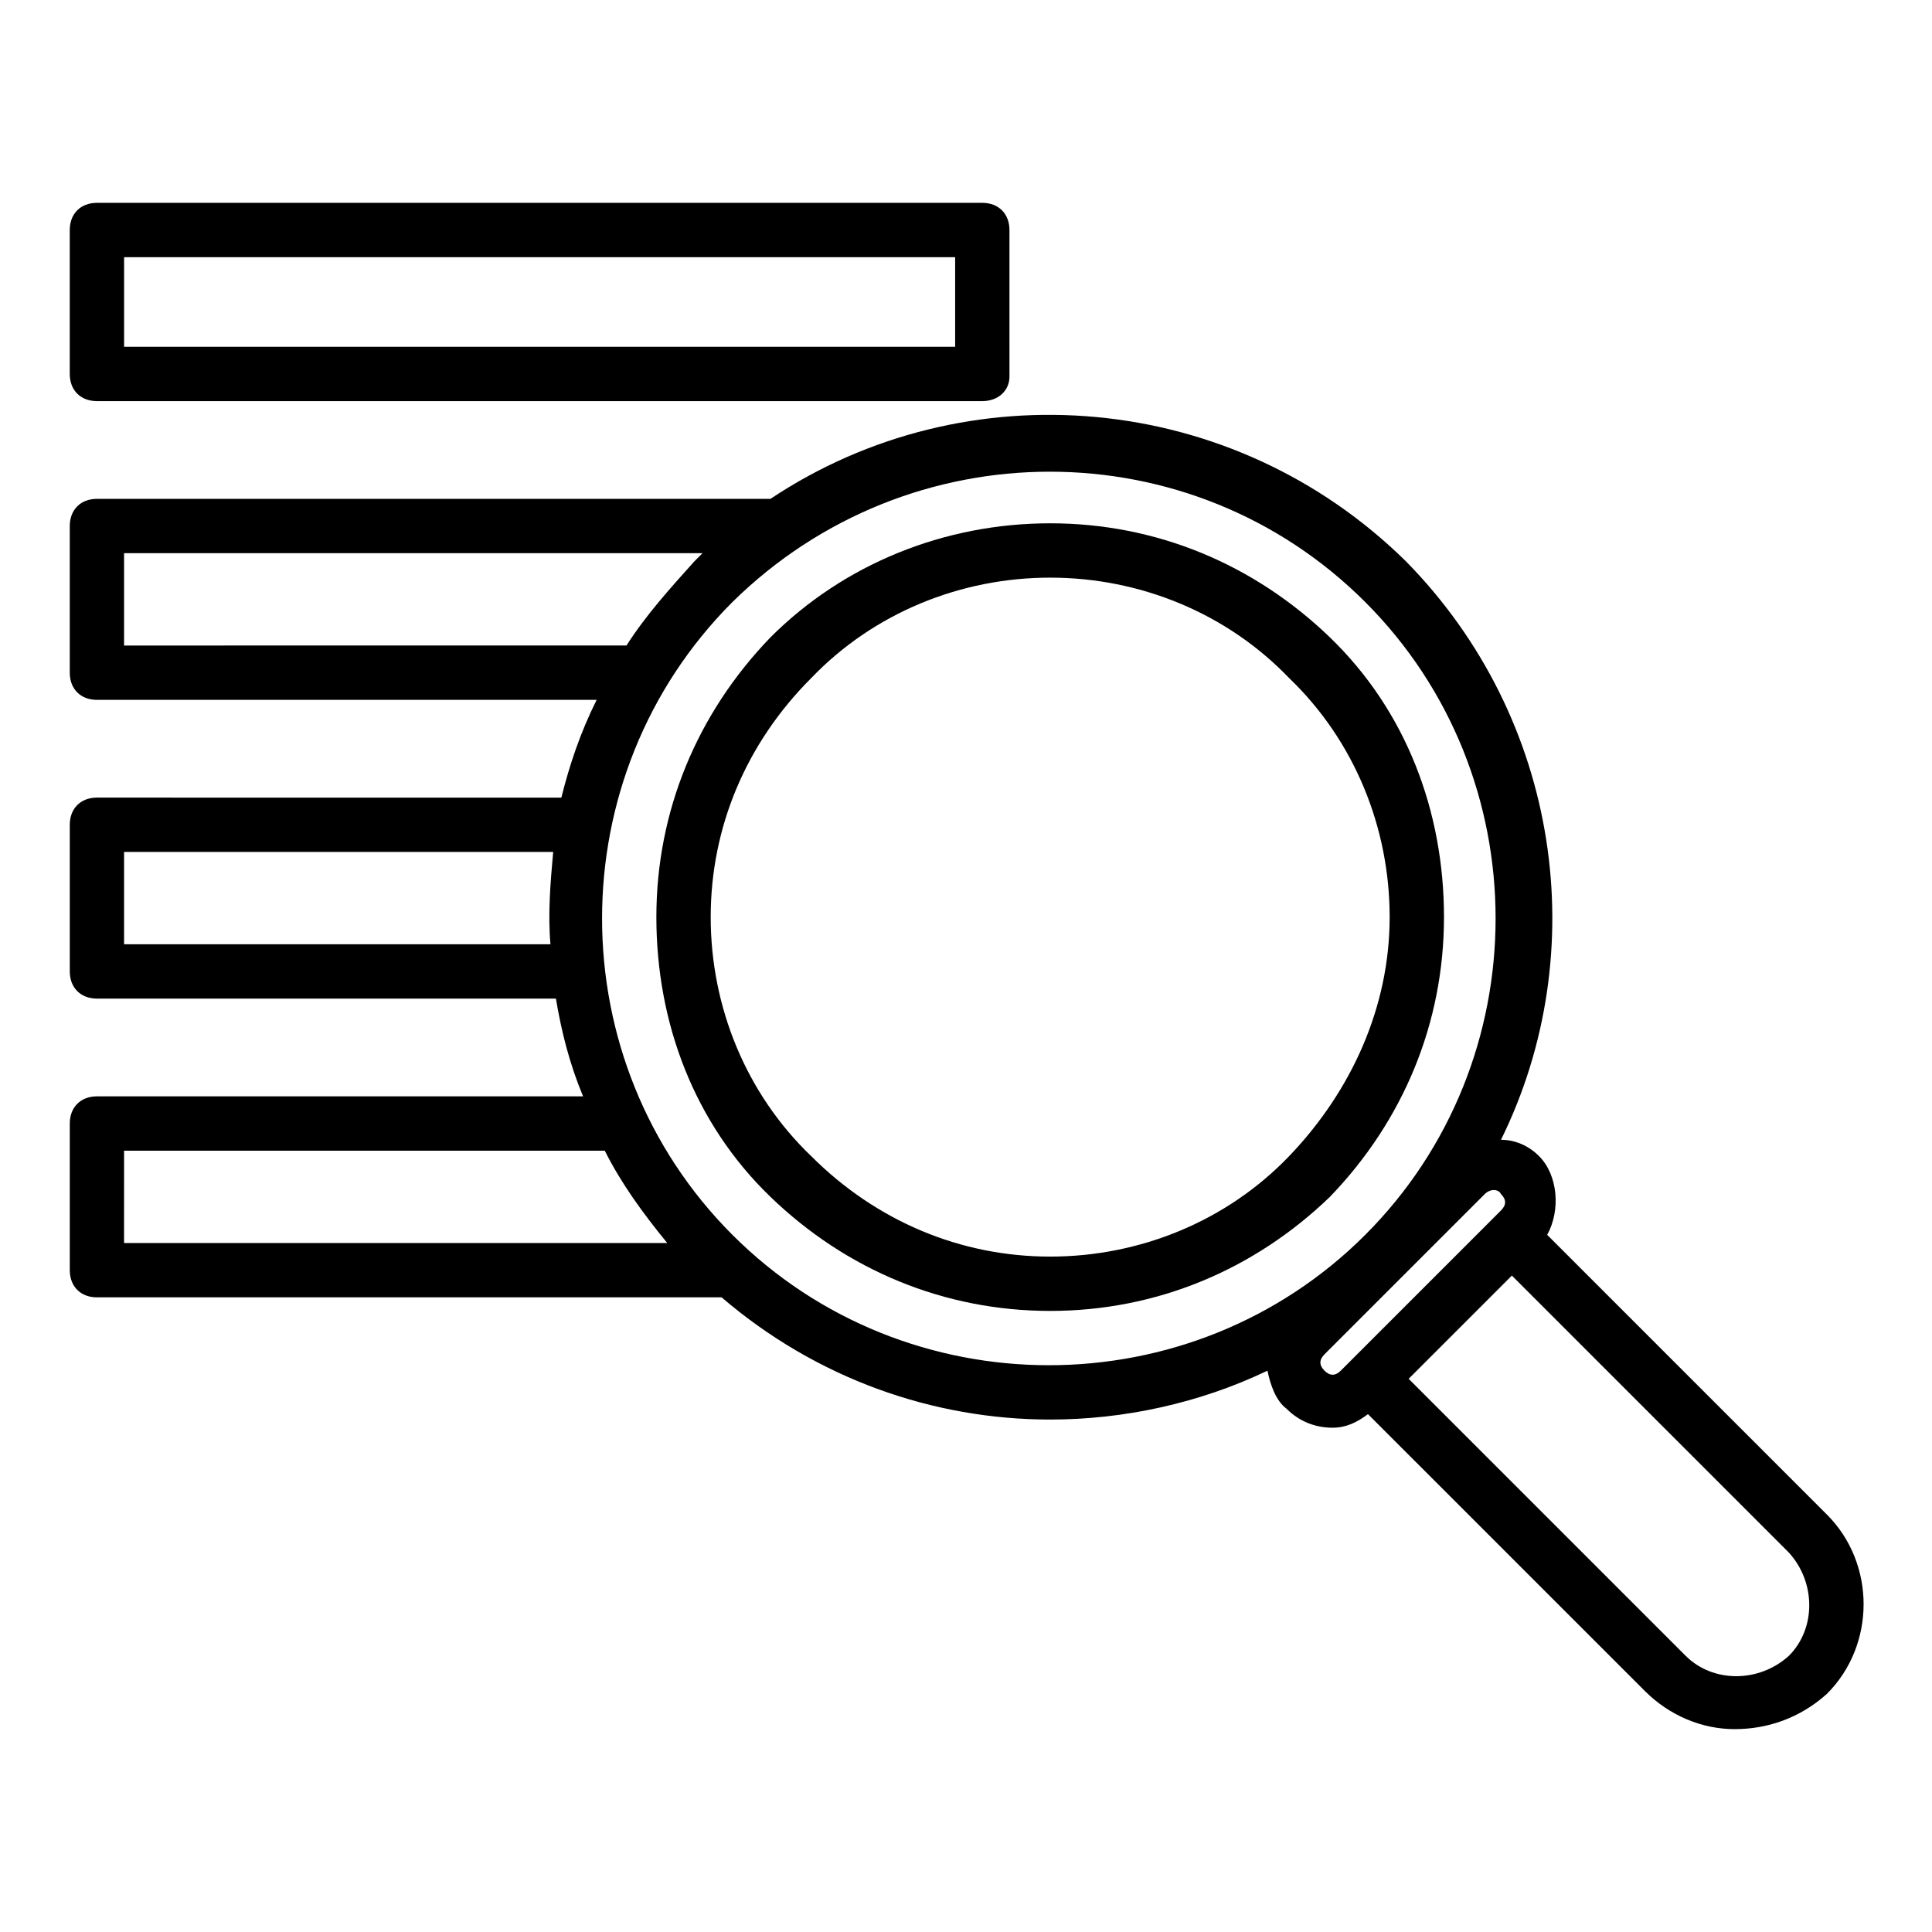
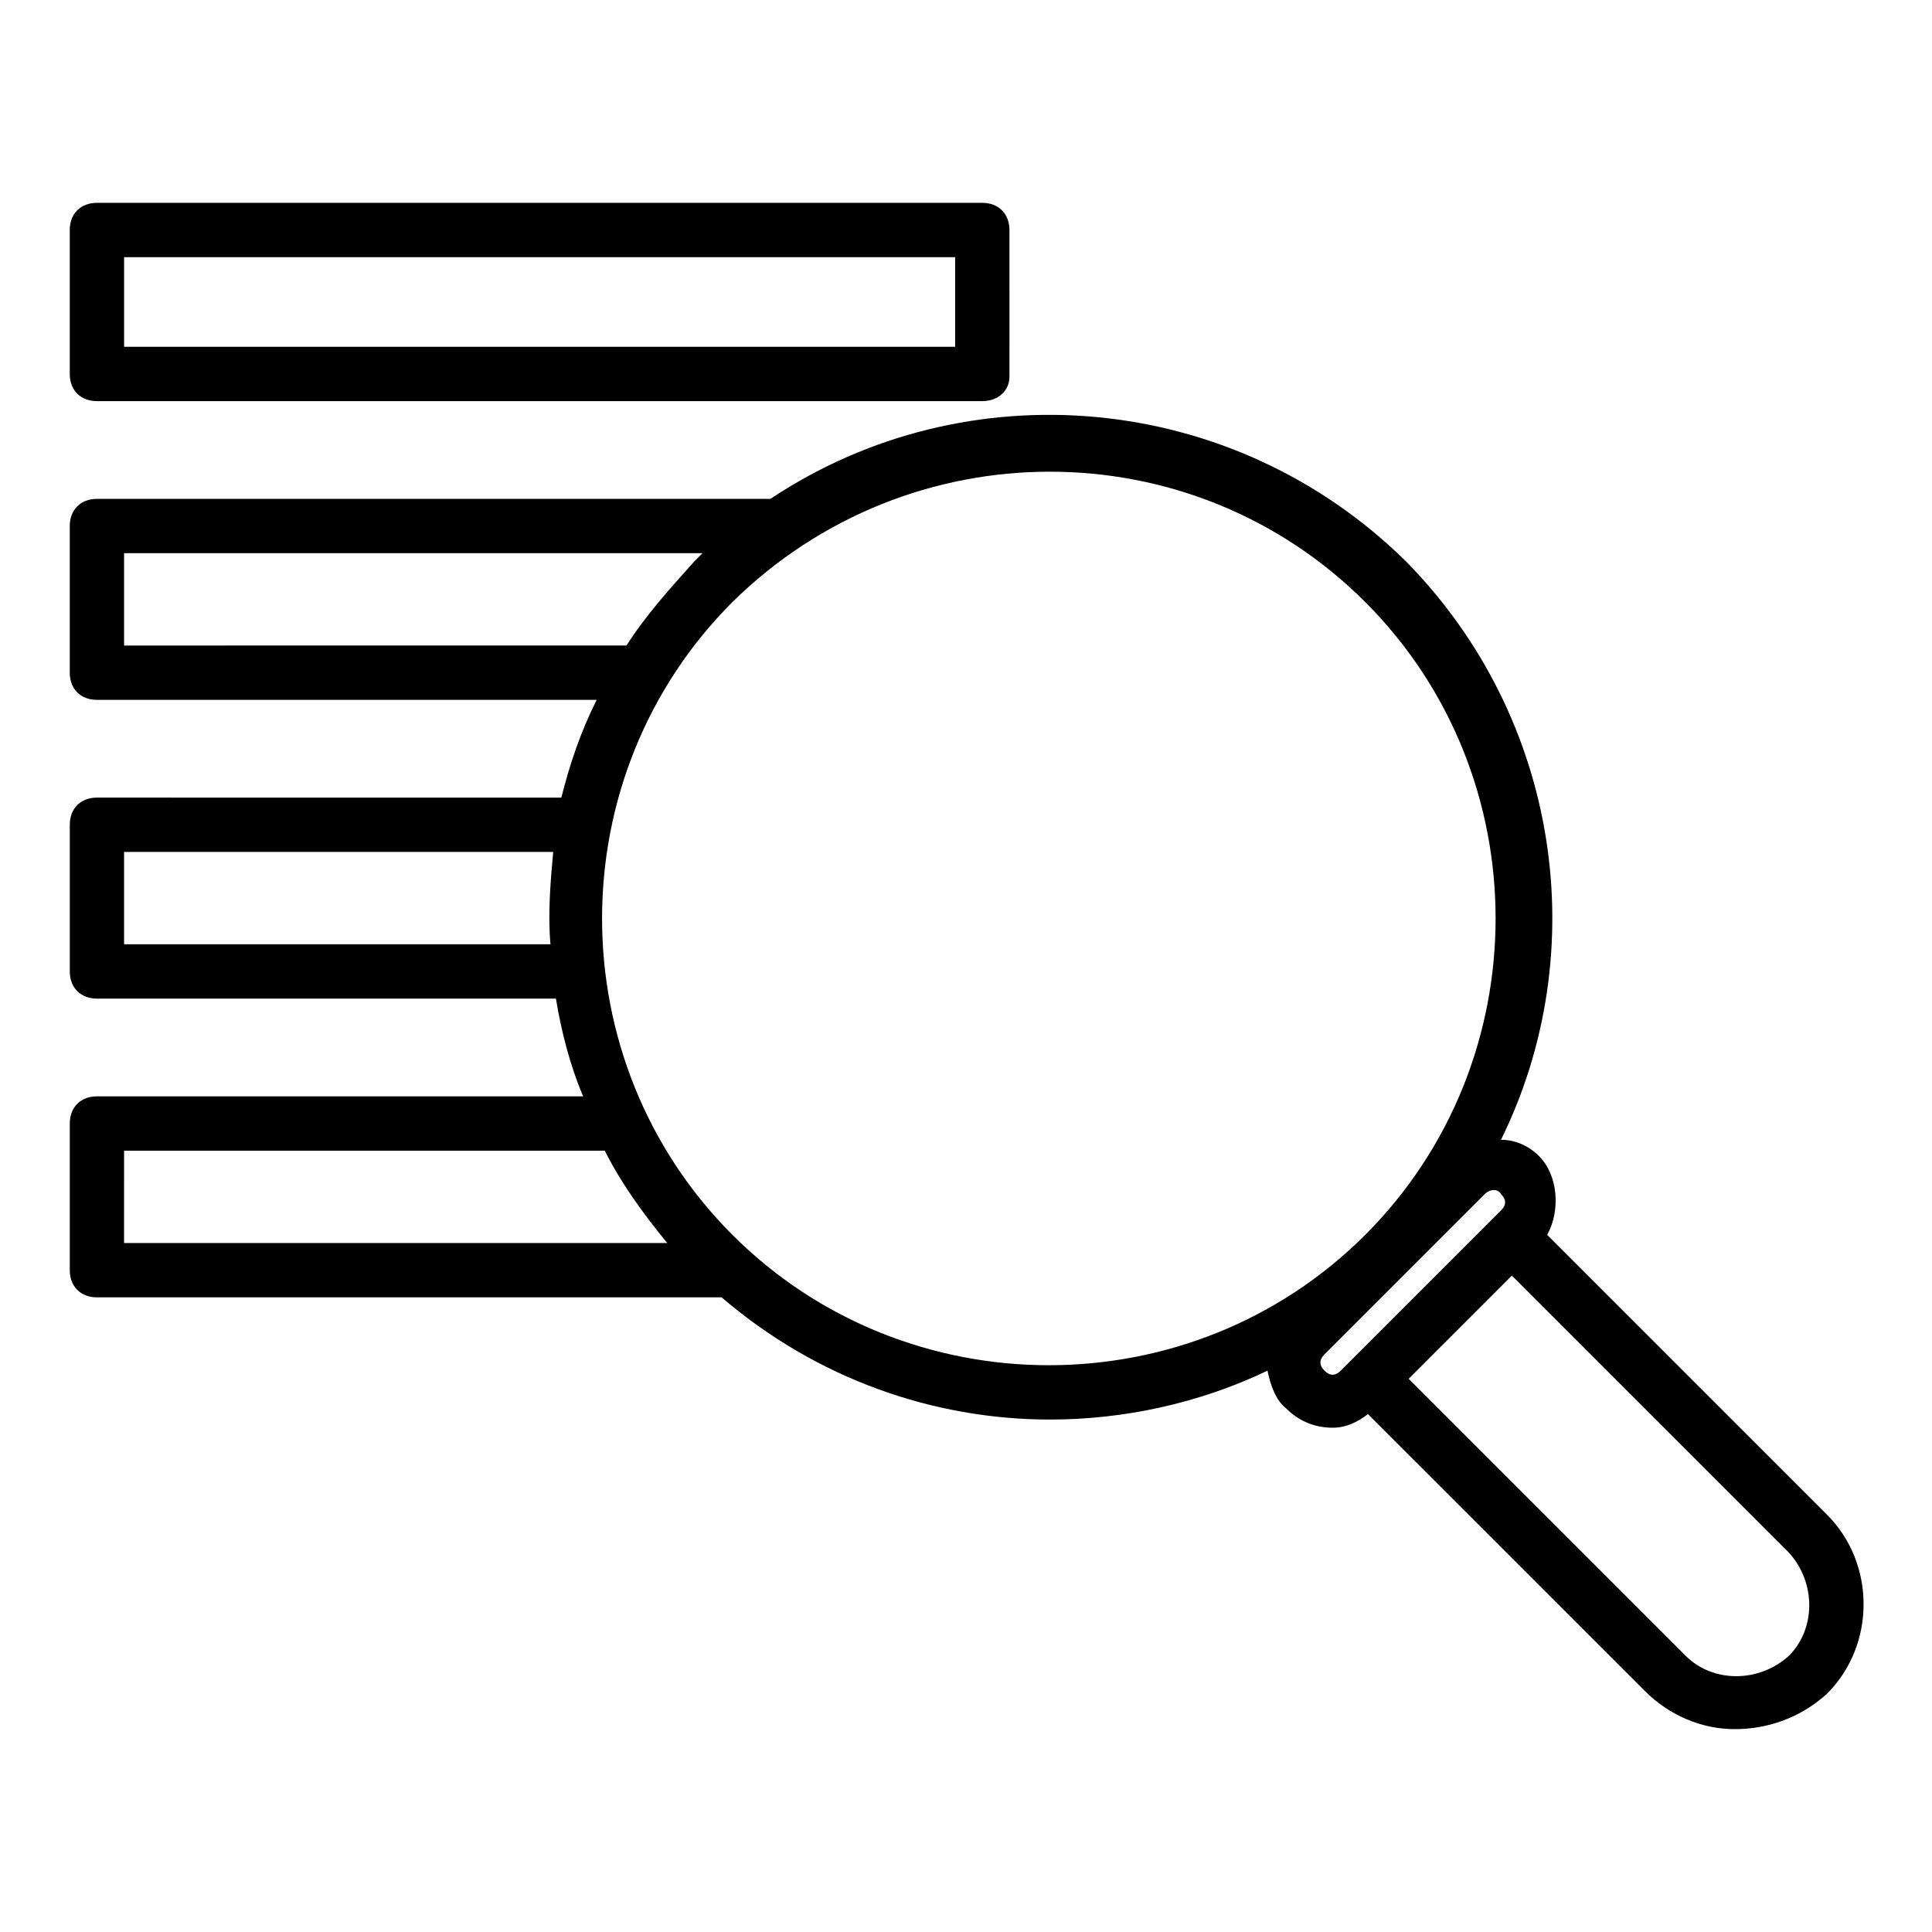
<svg xmlns="http://www.w3.org/2000/svg" fill="#000000" width="800px" height="800px" version="1.1" viewBox="144 144 512 512">
  <g>
-     <path d="m496.44 312.91c-20.152-19.434-46.062-30.23-74.133-30.23-28.07 0-54.699 10.797-74.133 30.23-19.434 20.152-30.23 46.062-30.23 74.133 0 28.07 10.078 54.699 30.23 74.133 20.152 19.434 46.062 30.23 74.133 30.23 28.07 0 53.98-10.797 74.133-30.23 19.434-20.152 30.23-46.062 30.23-74.133 0-28.07-10.078-54.699-30.23-74.133zm-10.797 137.47c-16.555 17.273-39.586 26.629-63.336 26.629s-46.062-9.355-63.336-26.629c-17.273-16.555-26.629-39.586-26.629-63.336s9.355-46.062 26.629-63.336c16.555-17.273 39.586-26.629 63.336-26.629s46.781 9.355 63.336 26.629c17.273 16.555 26.629 39.586 26.629 63.336 0.004 23.75-10.074 46.062-26.629 63.336z" />
    <path d="m628.15 545.38-74.133-74.133c3.598-6.477 2.879-15.836-2.16-20.871-2.879-2.879-6.477-4.32-10.078-4.32 24.473-49.66 15.836-111.56-25.191-153.3-46.059-45.34-116.59-51.098-168.41-16.551h-178.49c-4.32 0-7.199 2.879-7.199 7.199v38.867c0 4.32 2.879 7.199 7.199 7.199h132.43c-4.32 8.637-7.199 17.273-9.355 25.91l-123.07-0.008c-4.32 0-7.199 2.879-7.199 7.199v38.867c0 4.32 2.879 7.199 7.199 7.199h121.63c1.441 8.637 3.598 17.273 7.199 25.91l-128.83-0.004c-4.32 0-7.199 2.879-7.199 7.199v38.867c0 4.32 2.879 7.199 7.199 7.199h165.54c25.191 21.594 56.141 32.387 87.086 32.387 19.434 0 39.586-4.32 57.578-12.957 0.719 3.598 2.16 7.918 5.039 10.078 3.598 3.598 7.918 5.039 12.234 5.039 3.598 0 6.477-1.441 9.355-3.598l73.41 73.402c6.477 6.477 15.113 10.078 23.75 10.078 8.637 0 17.273-2.879 24.473-9.355 12.953-12.957 12.953-34.547 0-47.504zm-451.27-230.31v-24.473h153.3l-2.16 2.16c-6.477 7.199-12.957 14.395-17.992 22.312zm0 79.172v-24.473h113.72c-0.719 7.918-1.441 16.555-0.719 24.473zm0 54.699h127.39c4.32 8.637 10.078 16.555 16.555 24.473l-143.95-0.004zm161.22 22.309c-46.062-46.062-46.062-121.63 0-167.7 46.781-46.062 121.63-46.062 167.7 0s46.062 121.63 0 167.7-121.63 46.062-167.7 0zm156.9 35.988c-1.441-1.441-1.441-2.879 0-4.32l42.465-42.465c1.441-1.441 3.598-1.441 4.32 0 1.441 1.441 1.441 2.879 0 4.32l-42.465 42.465c-1.441 1.438-2.883 1.438-4.32 0zm123.07 75.57c-7.918 7.199-20.152 7.199-27.352 0l-73.41-73.41 27.352-27.352 73.414 73.414c7.195 7.914 7.195 20.152-0.004 27.348z" />
    <path d="m169.69 250.3h234.63c4.32 0 7.199-2.879 7.199-6.477l-0.004-38.867c0-4.32-2.879-7.199-7.199-7.199h-234.63c-4.32 0-7.199 2.879-7.199 7.199v38.145c0 4.32 2.879 7.199 7.199 7.199zm7.195-38.148h220.24v23.75l-220.24 0.004z" />
  </g>
</svg>